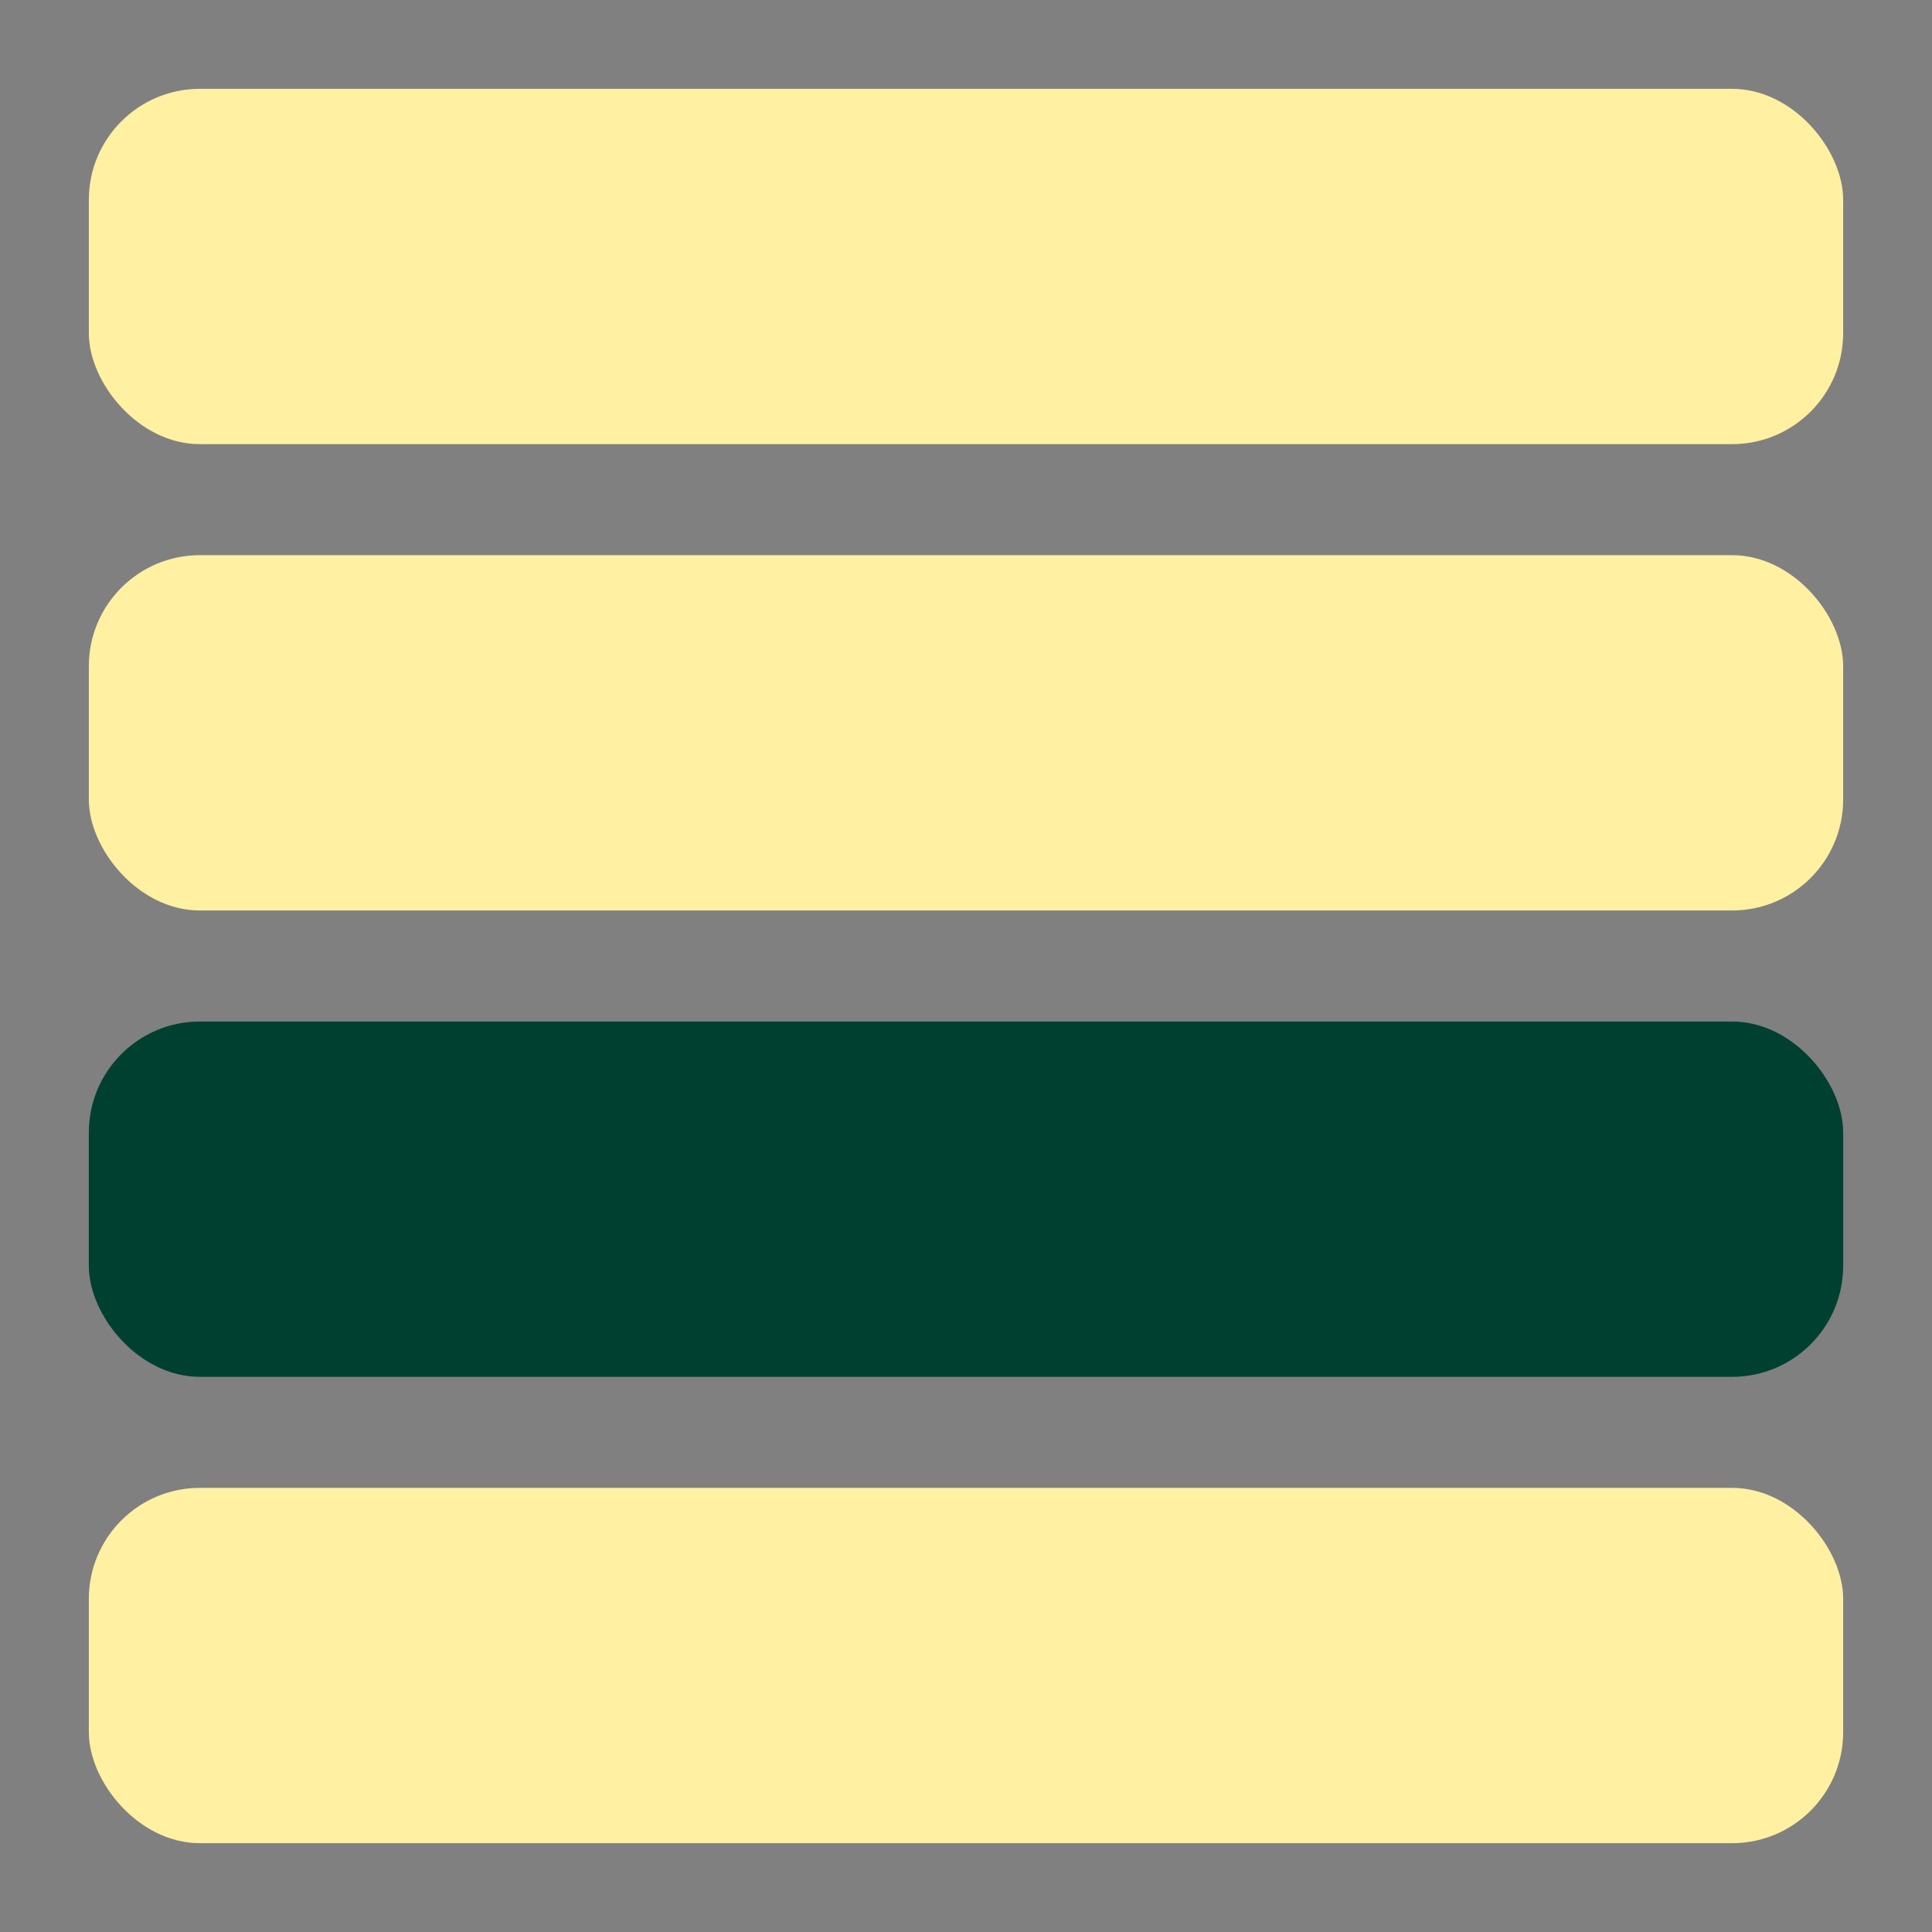
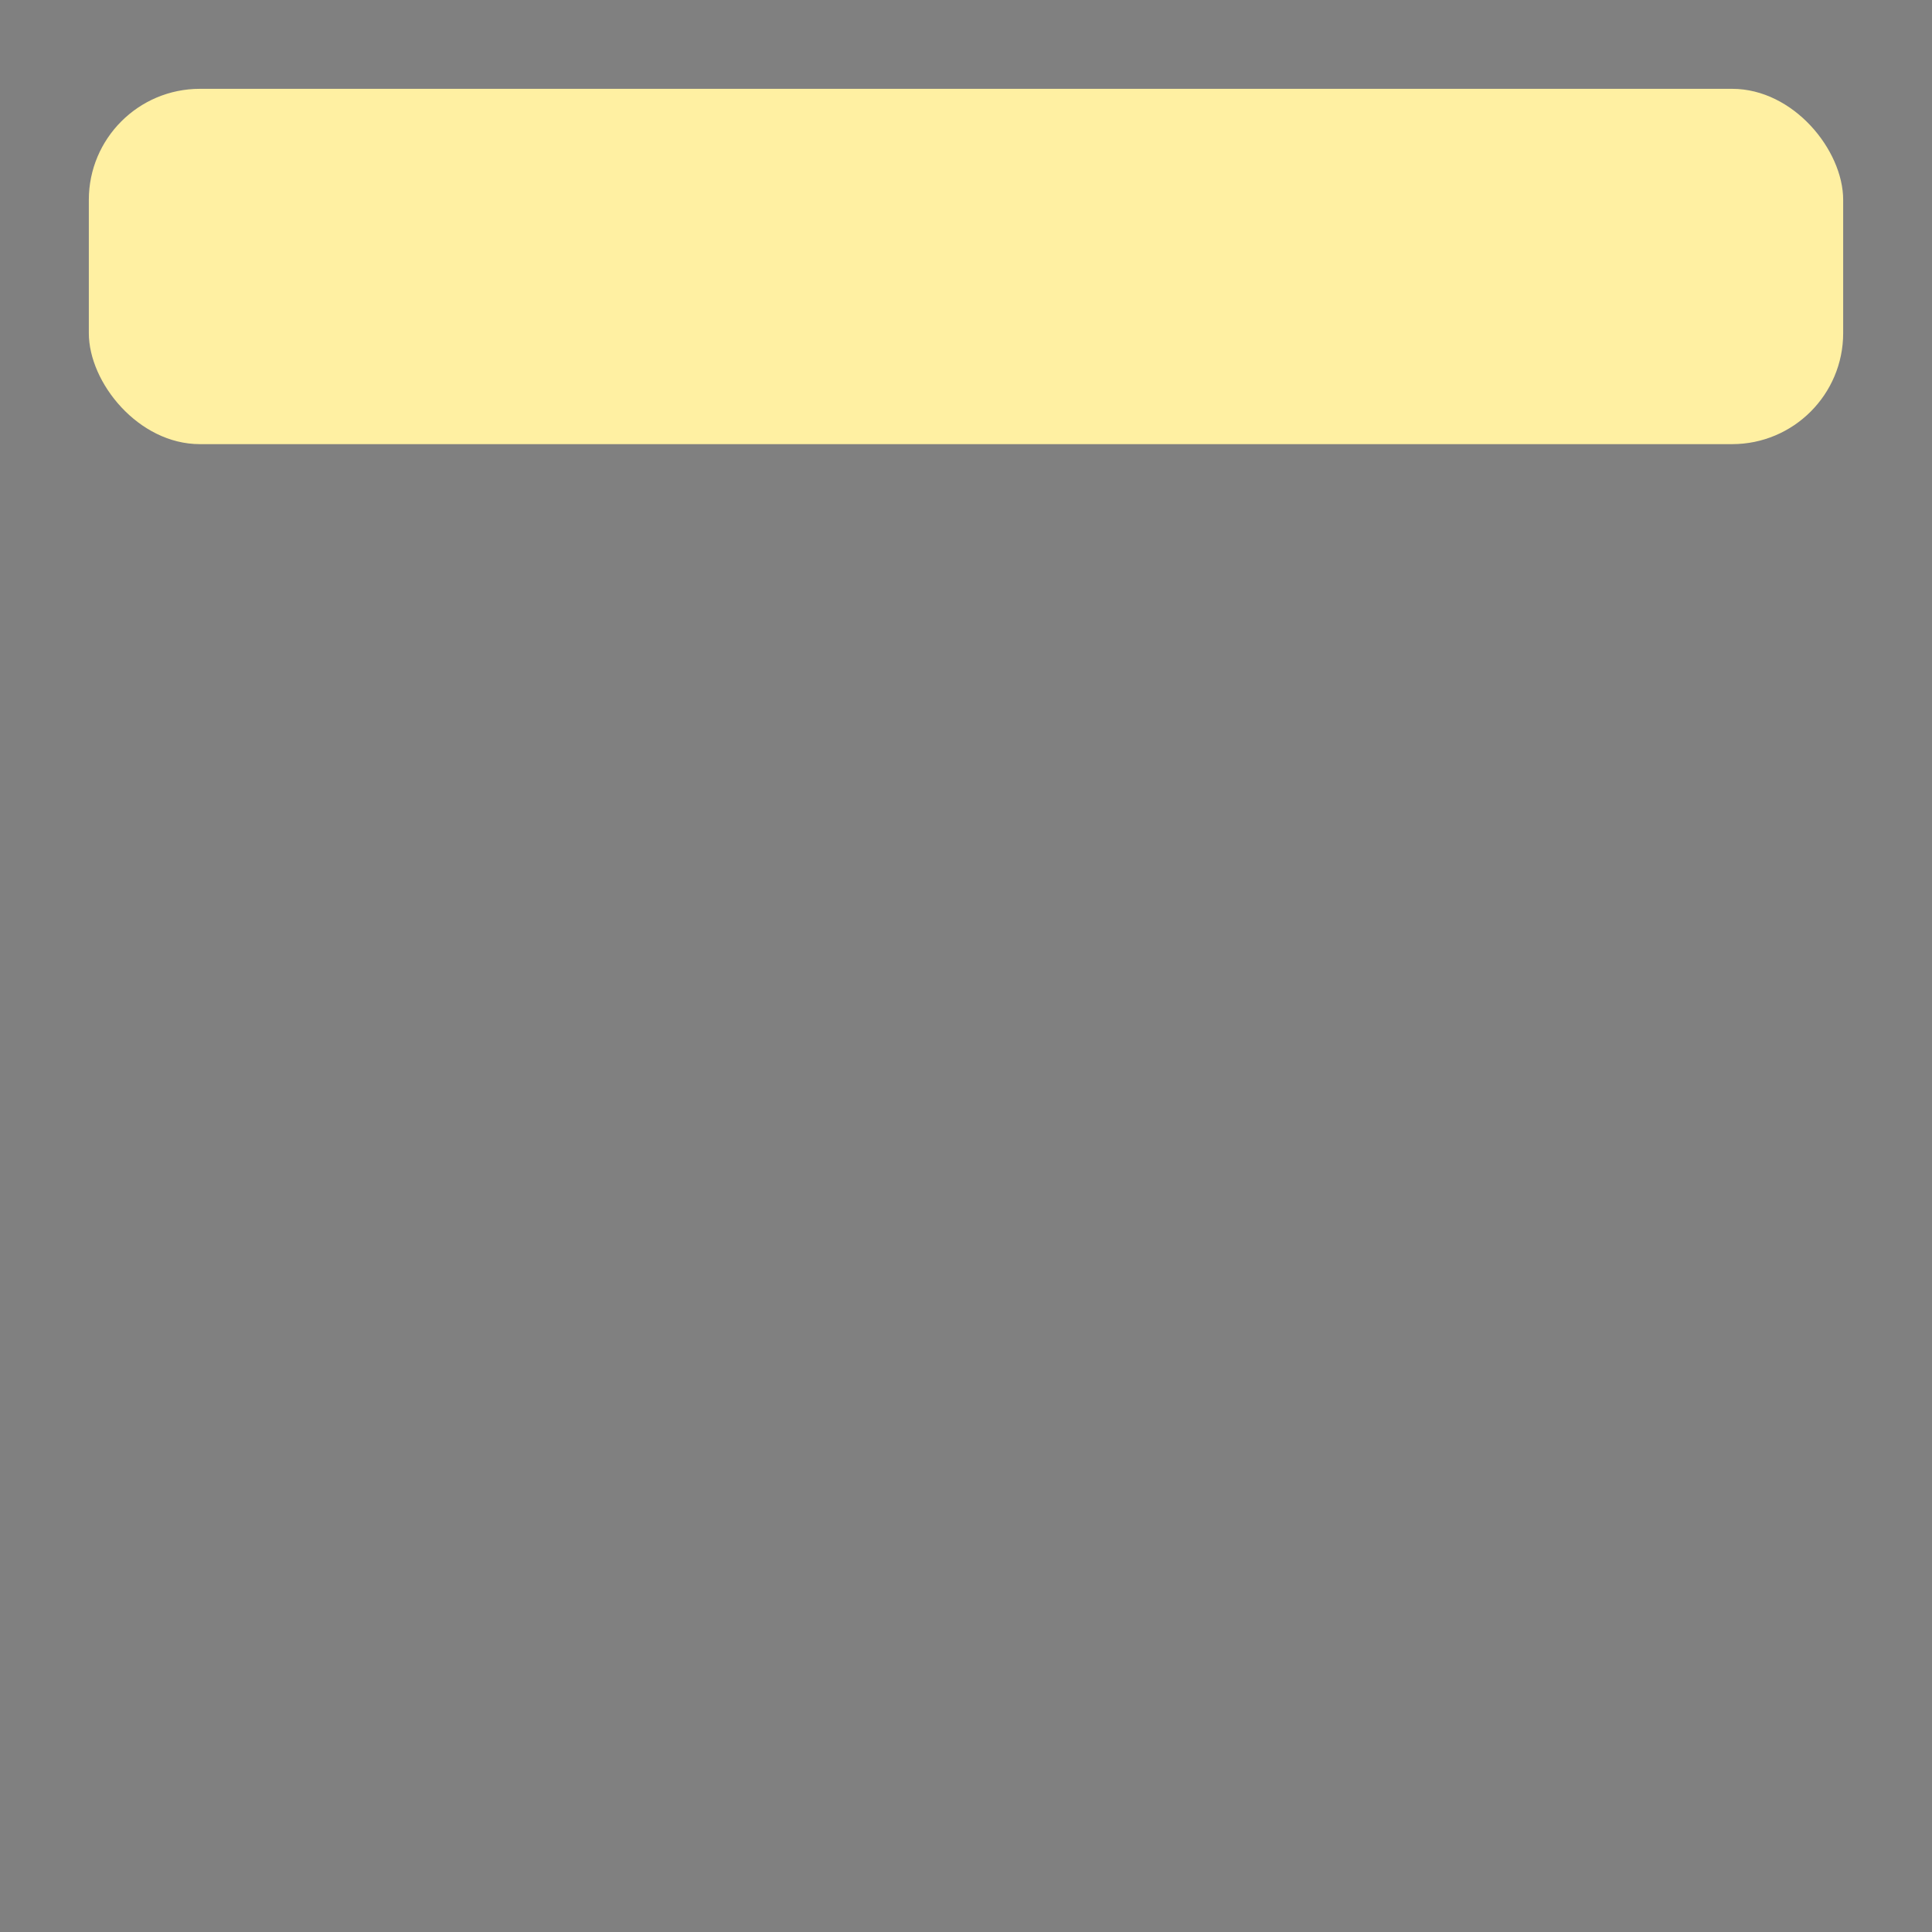
<svg xmlns="http://www.w3.org/2000/svg" width="87" height="87" fill="none">
  <rect width="100%" height="100%" fill="#808080" stroke="none" />
  <rect width="79" height="16" x="4" y="4" fill="#FFF0A2" rx="5" />
-   <rect width="79" height="16" x="4" y="25" fill="#FFF0A2" rx="5" />
-   <rect width="79" height="16" x="4" y="46" fill="#004031" rx="5" />
-   <rect width="79" height="16" x="4" y="67" fill="#FFF0A2" rx="5" />
</svg>